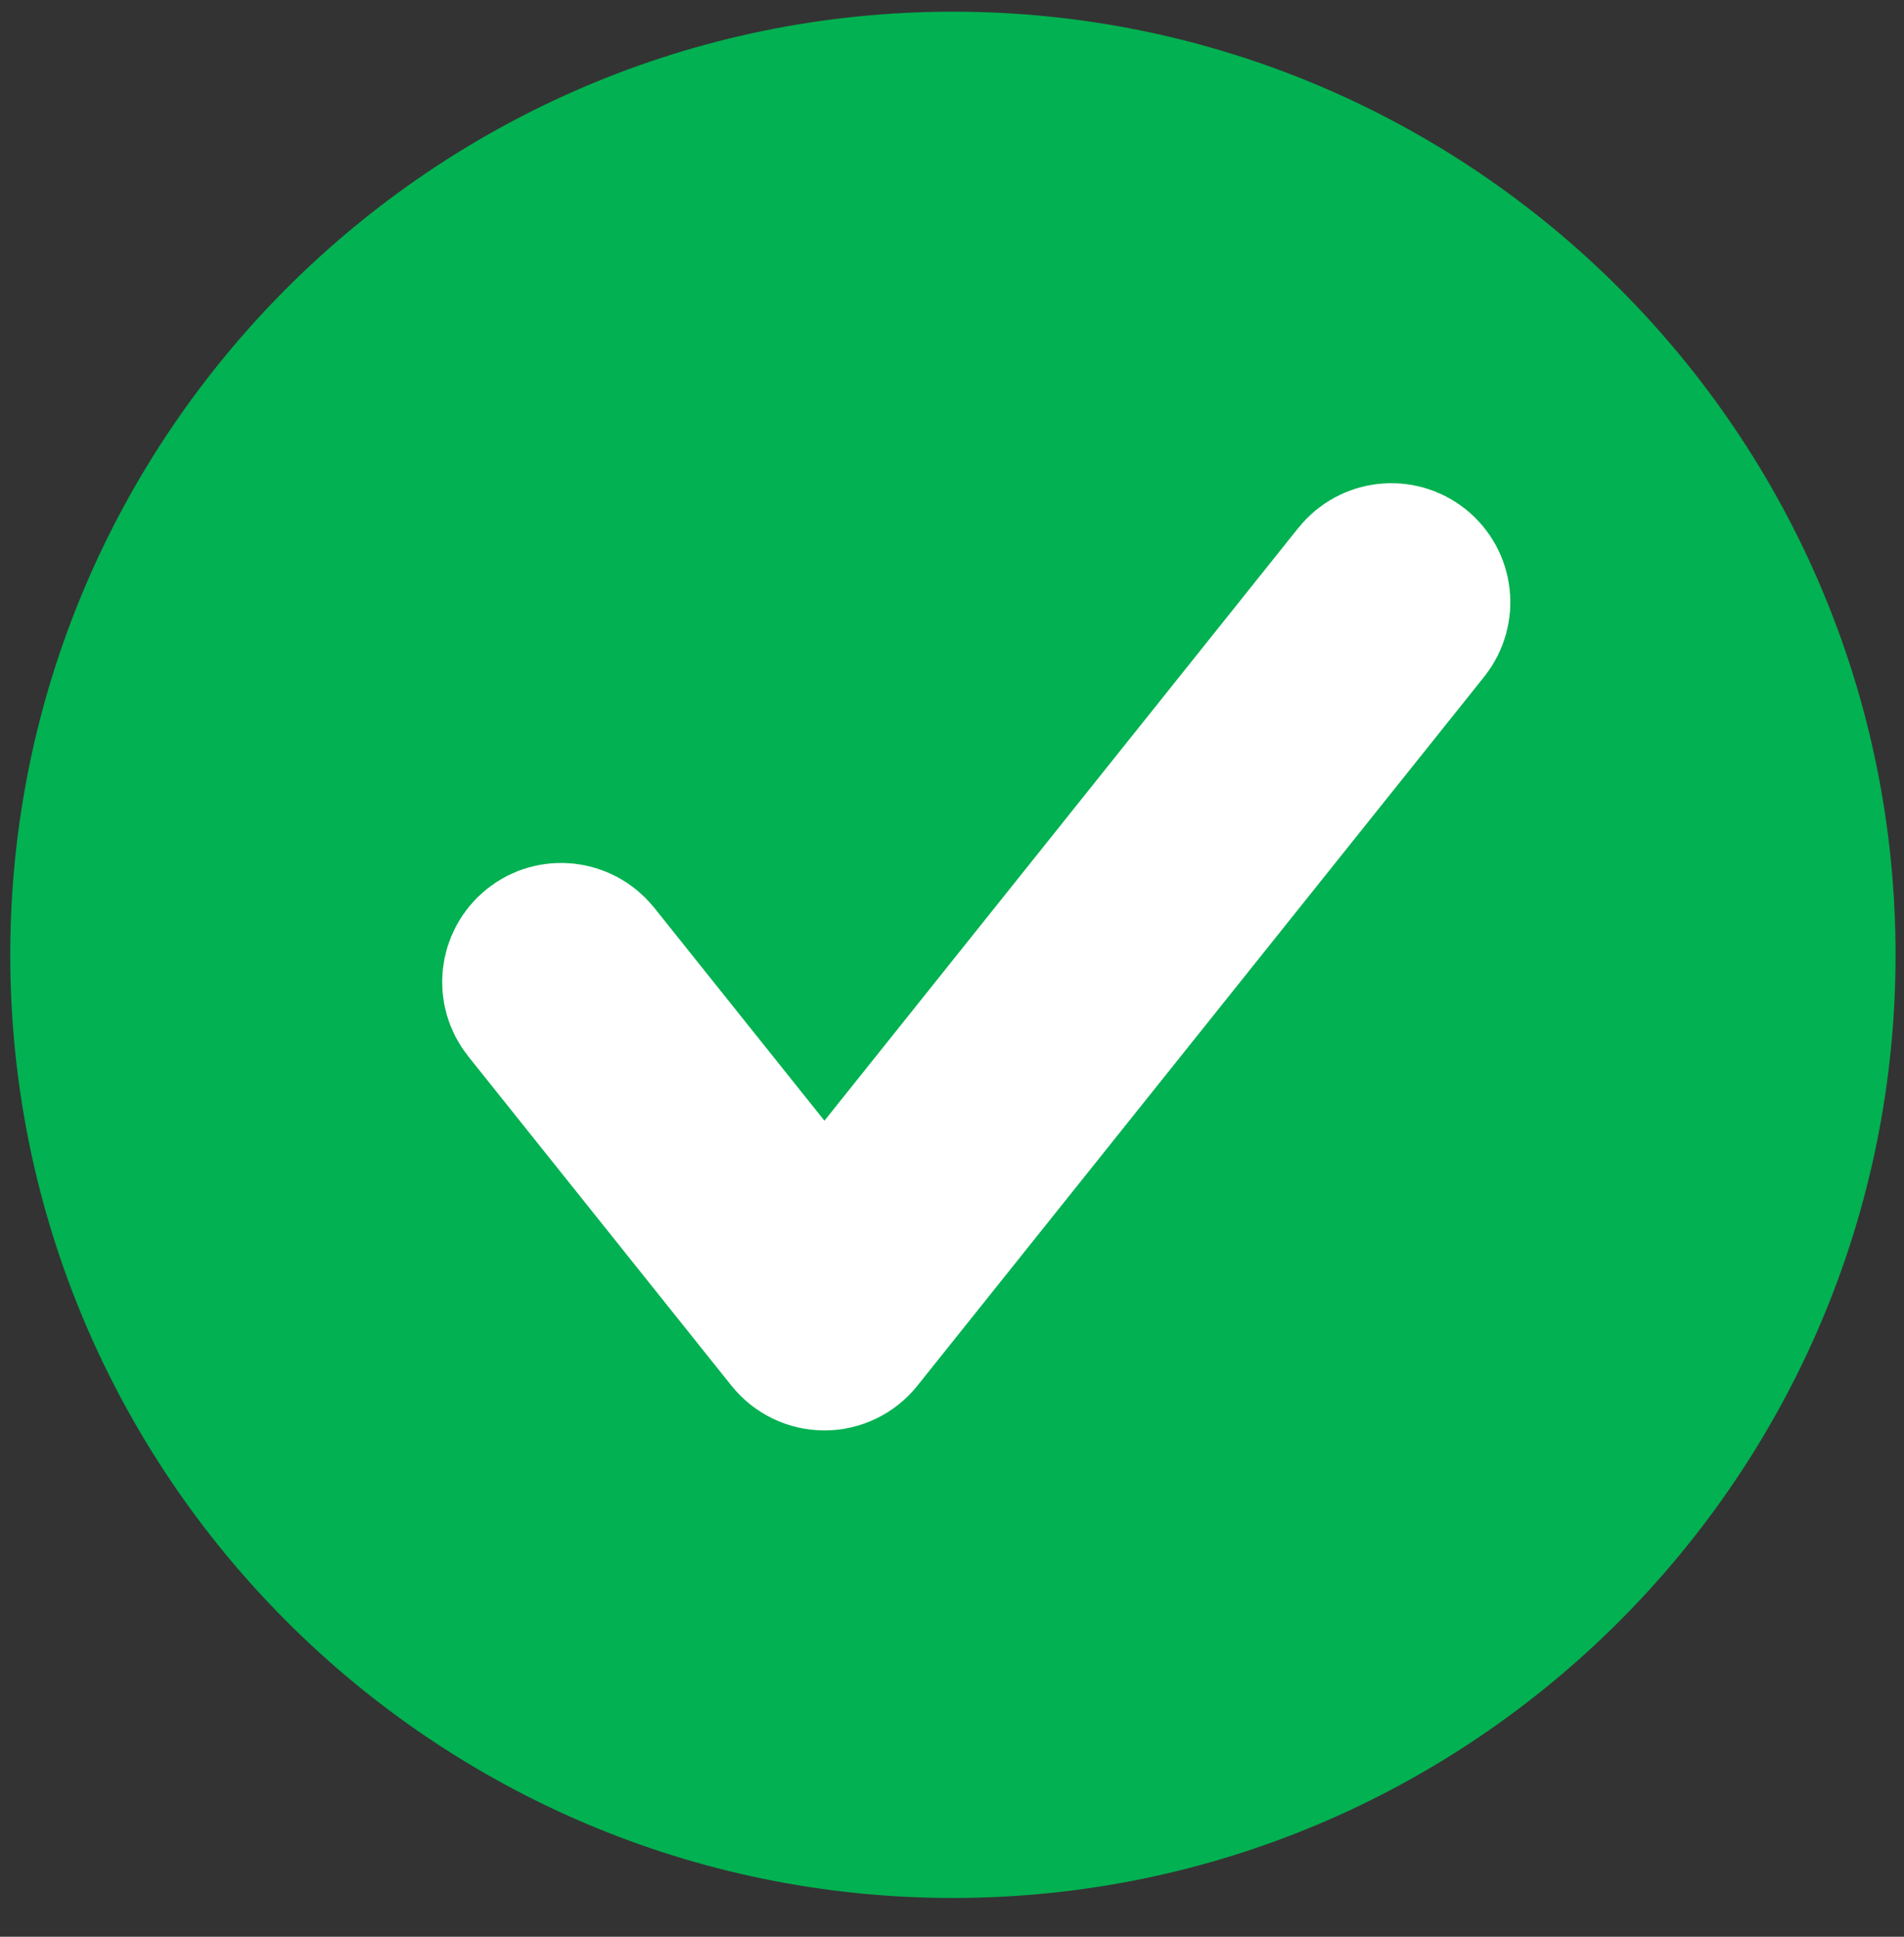
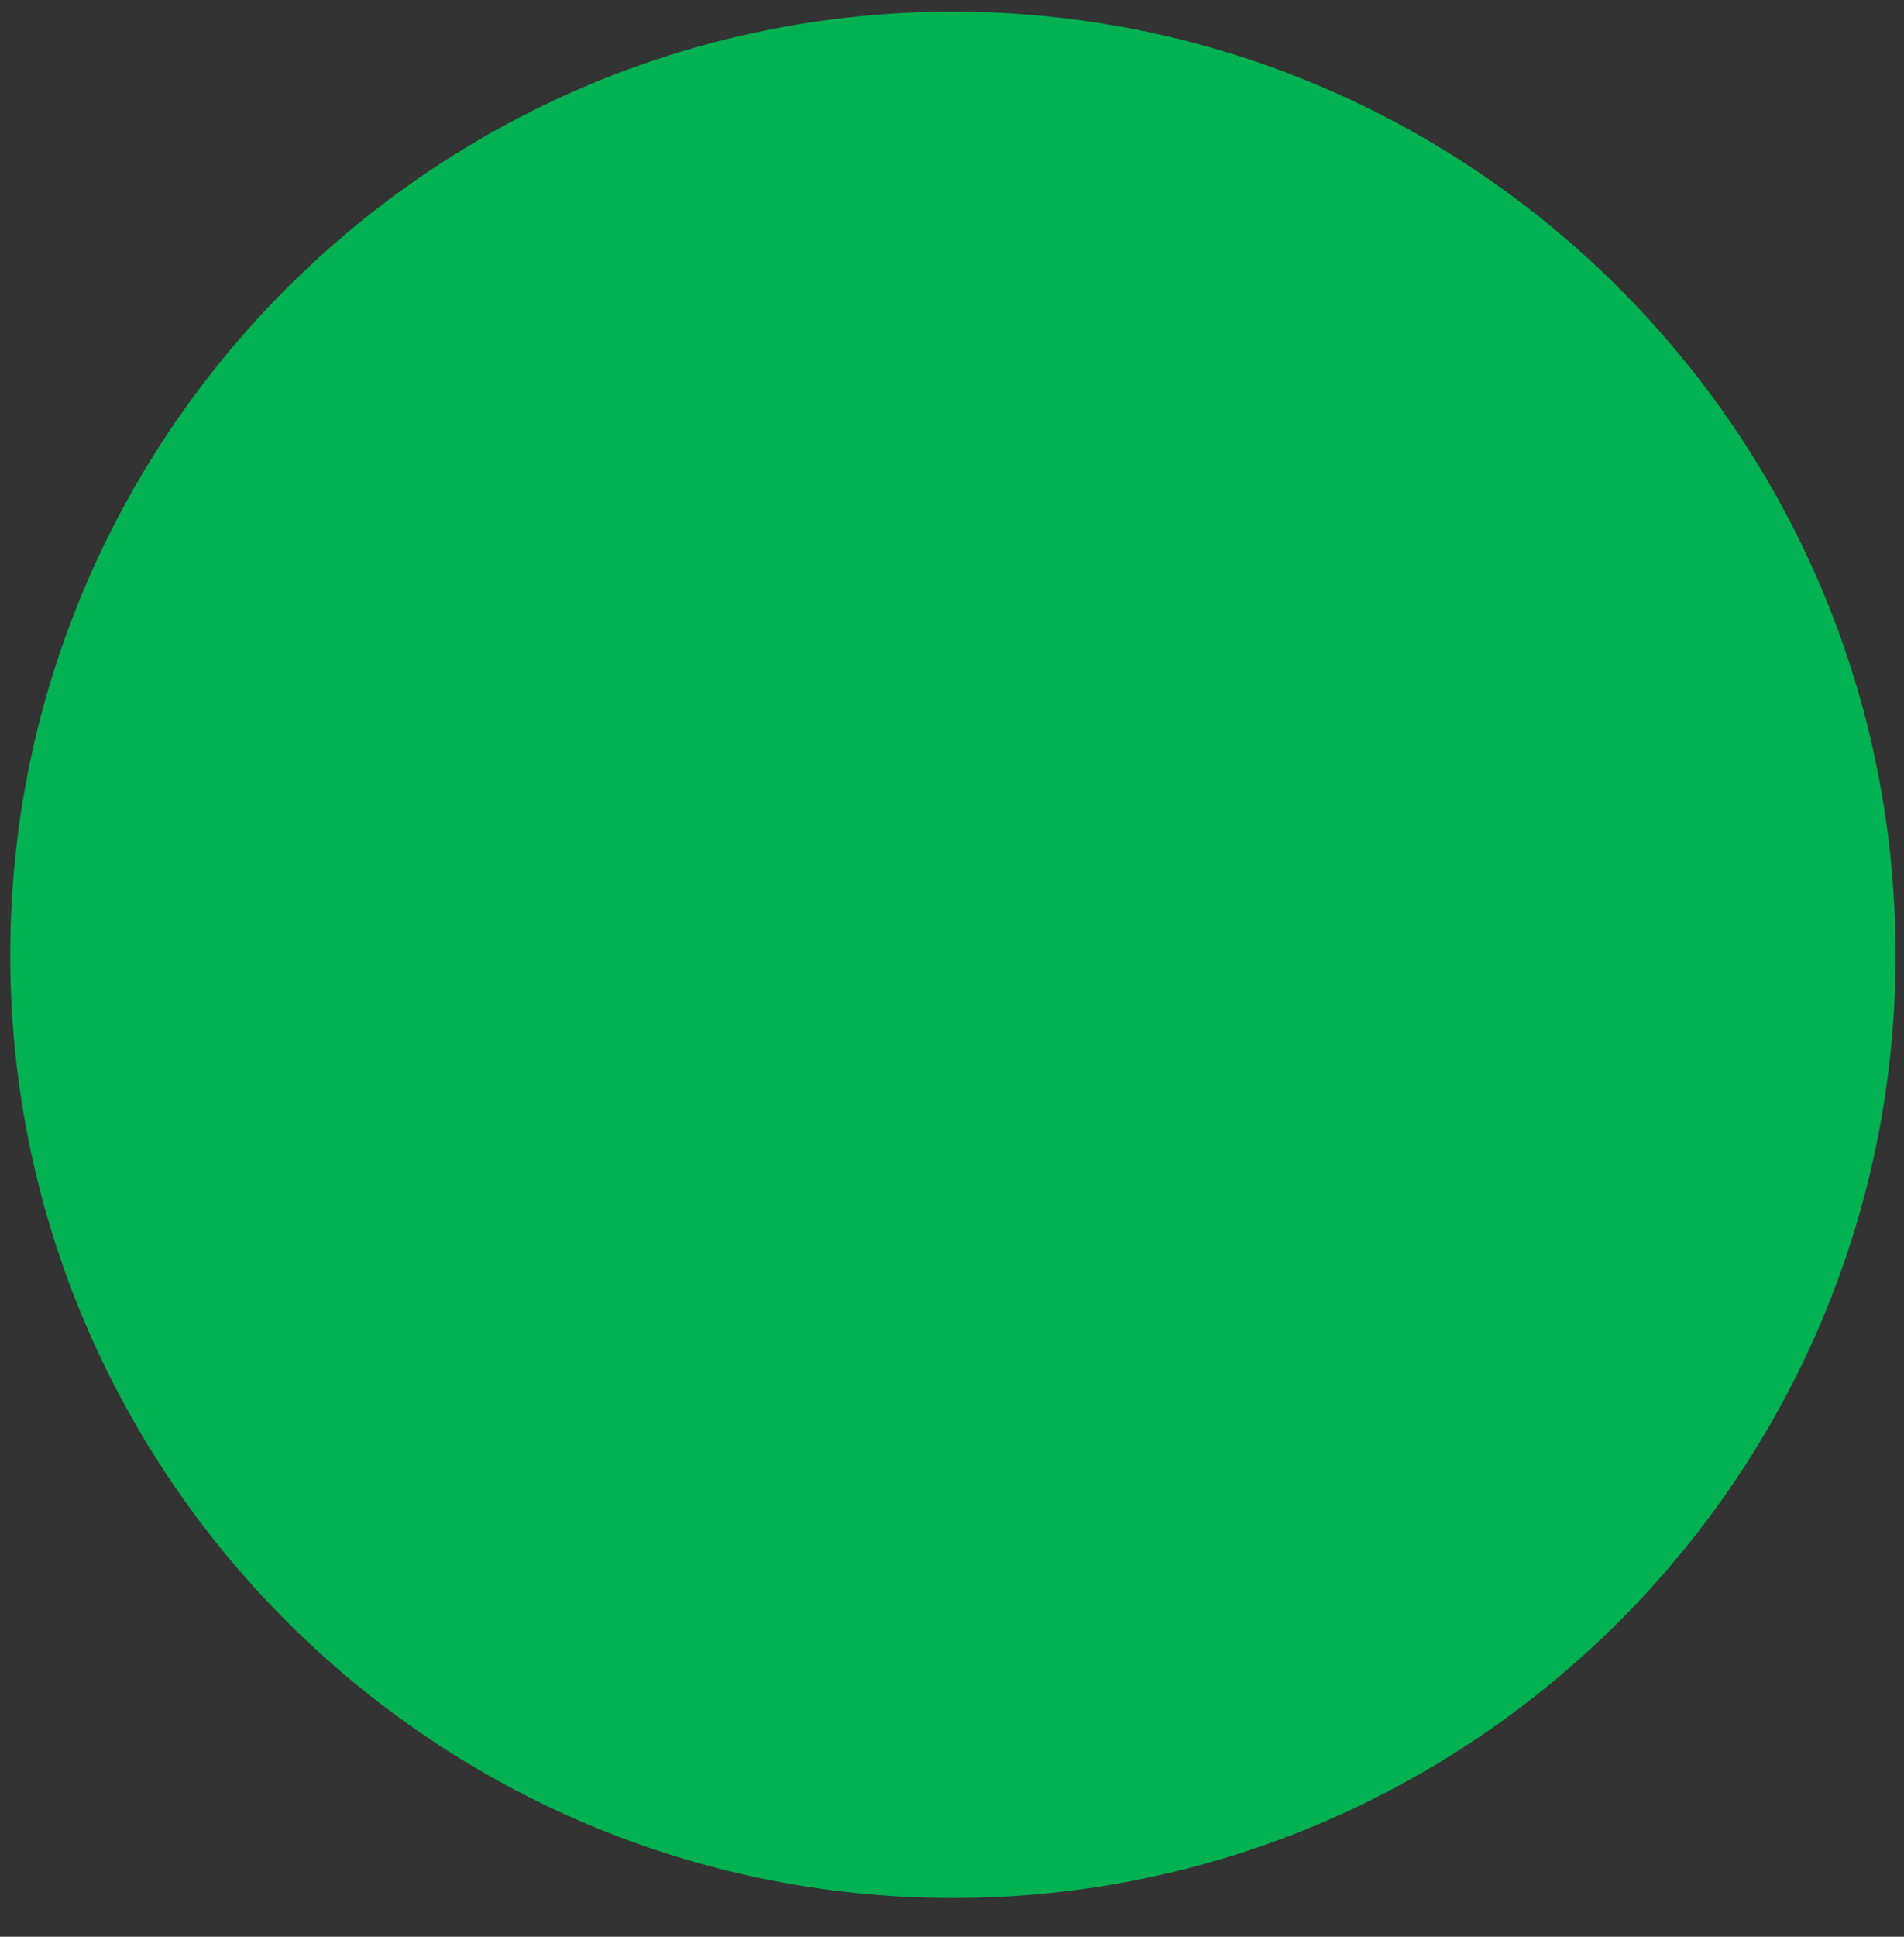
<svg xmlns="http://www.w3.org/2000/svg" width="60" height="61" viewBox="0 0 60 61" fill="none">
  <rect x="0" y="0" width="60" height="61" fill="#333333" stroke="none" />
  <path fill-rule="evenodd" clip-rule="evenodd" d="M30.029 59.779C13.65 59.779 0.323 46.454 0.323 30.075C0.323 13.694 13.65 0.368 30.029 0.368C46.408 0.368 59.734 13.694 59.734 30.075C59.734 46.454 46.409 59.779 30.029 59.779Z" fill="#02B151" />
-   <path d="M25.98 42.553C25.601 42.553 25.242 42.38 25.004 42.084L16.708 31.71C16.277 31.171 16.365 30.385 16.903 29.953C17.442 29.52 18.227 29.612 18.661 30.148L25.98 39.301L42.868 18.186C43.301 17.649 44.084 17.561 44.626 17.991C45.166 18.423 45.251 19.209 44.822 19.749L26.956 42.084C26.719 42.38 26.36 42.553 25.98 42.553Z" fill="white" stroke="white" stroke-width="5" />
</svg>